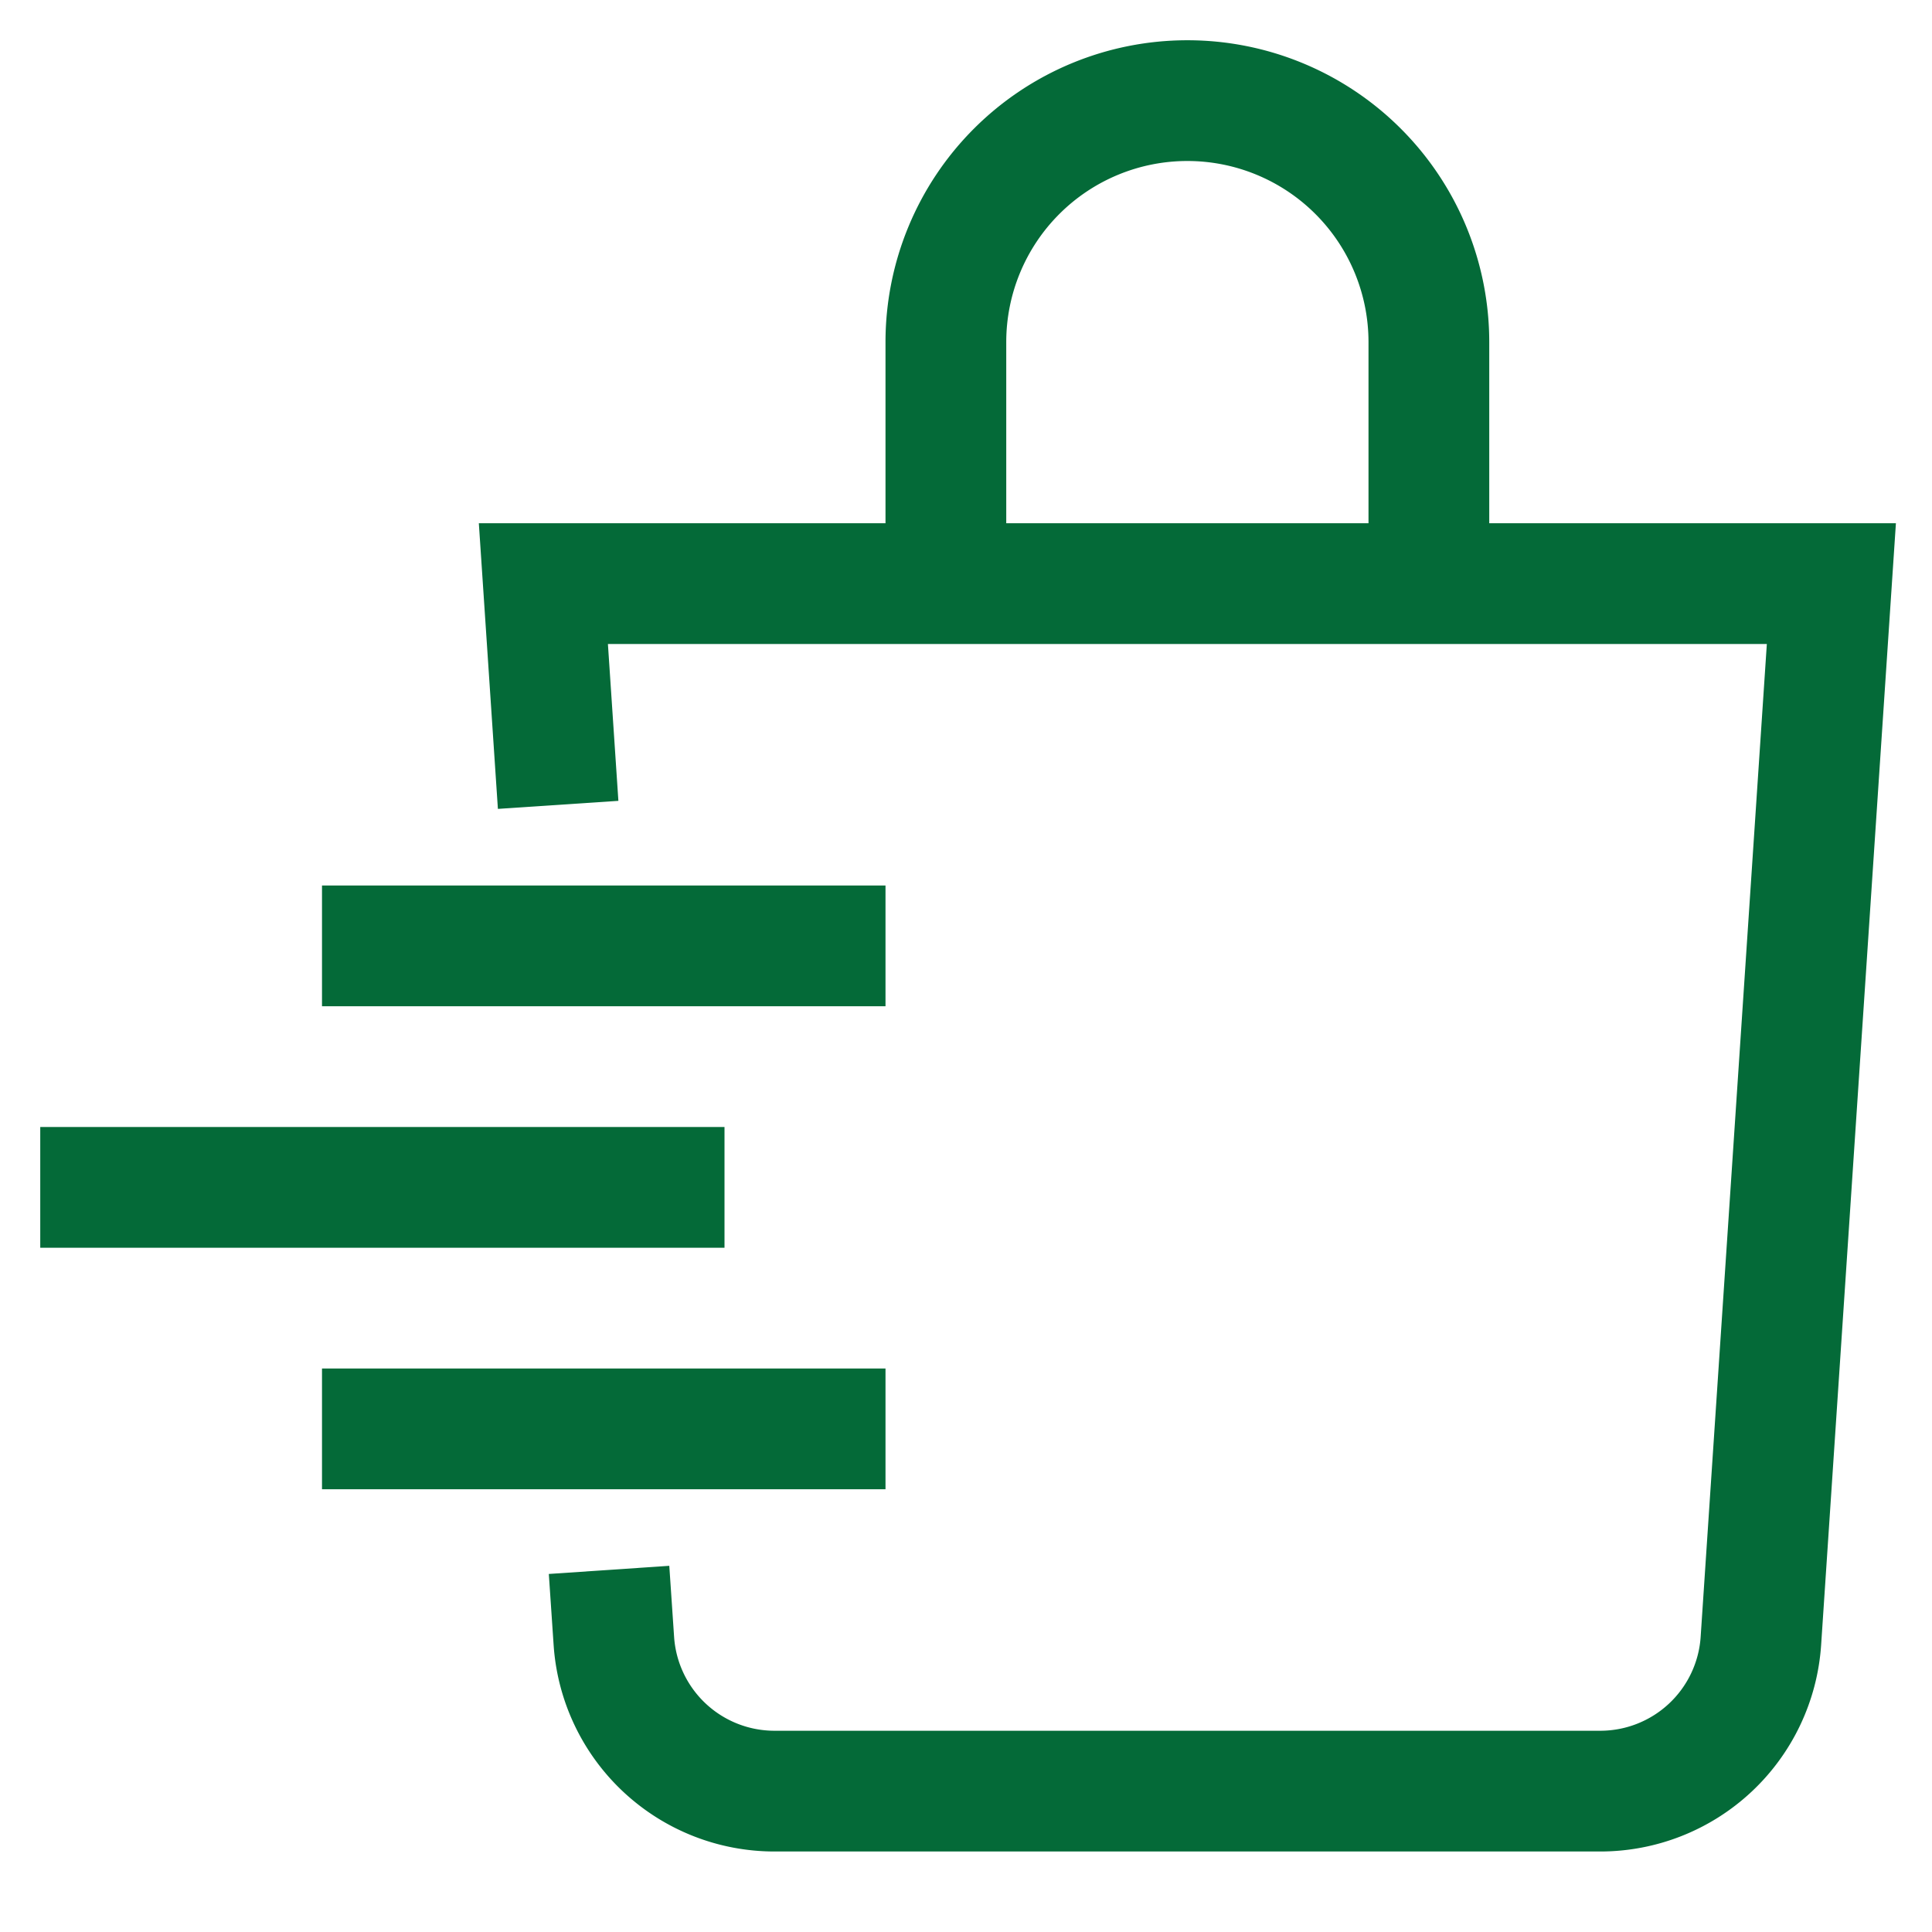
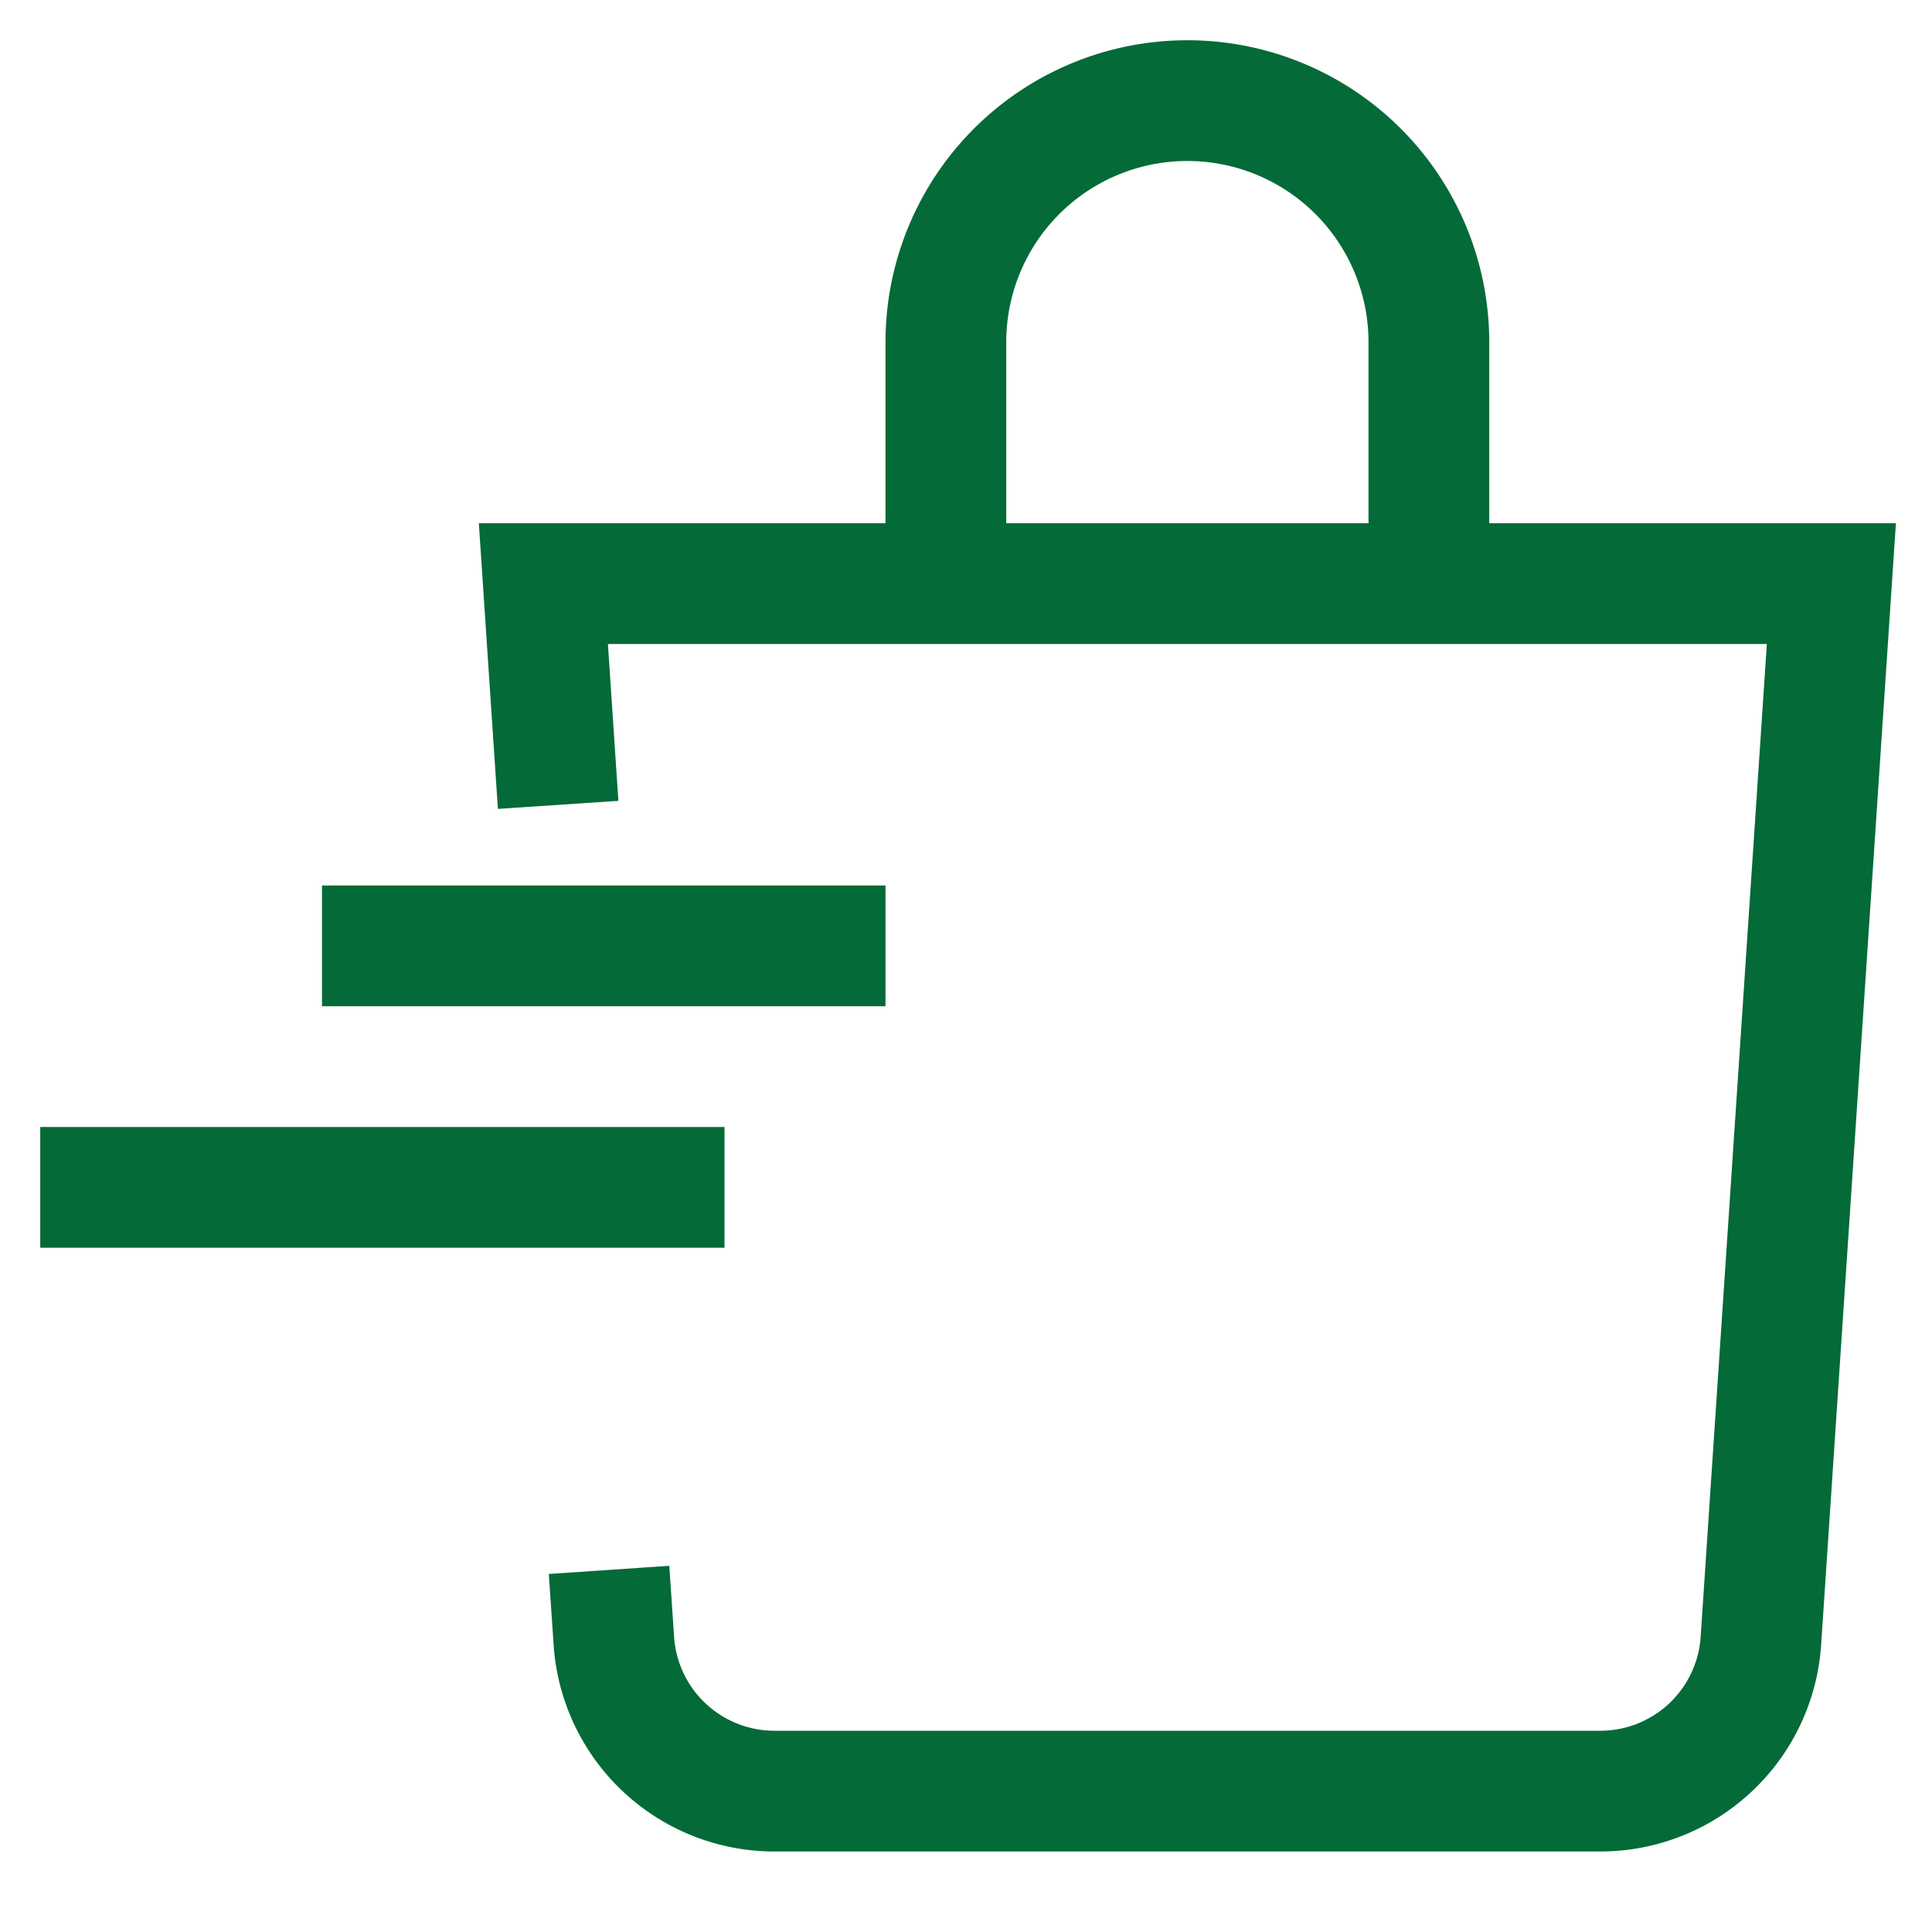
<svg xmlns="http://www.w3.org/2000/svg" width="48" height="48" viewBox="0 0 48 48">
  <title>bag delivery</title>
  <g stroke-miterlimit="10" fill="none" stroke="#046a38" transform="translate(0.5, 0.5)" class="nc-icon-wrapper">
    <path d="M13.267,18,13,14H45L43.249,40.266A4,4,0,0,1,39.258,44H18.742a4,4,0,0,1-3.991-3.734L14.733,40" stroke-linecap="square" stroke-width="3" stroke-linejoin="miter" />
    <line x1="9" y1="23" x2="20" y2="23" stroke="#046a38" stroke-linecap="square" stroke-width="3" stroke-linejoin="miter" />
-     <line x1="9" y1="35" x2="20" y2="35" stroke="#046a38" stroke-linecap="square" stroke-width="3" stroke-linejoin="miter" />
    <line x1="2" y1="29" x2="16" y2="29" stroke="#046a38" stroke-linecap="square" stroke-width="3" stroke-linejoin="miter" />
    <path d="M23,14V8a6,6,0,0,1,6-6h0a6,6,0,0,1,6,6v6" stroke-width="3" data-cap="butt" stroke-linecap="butt" />
  </g>
</svg>